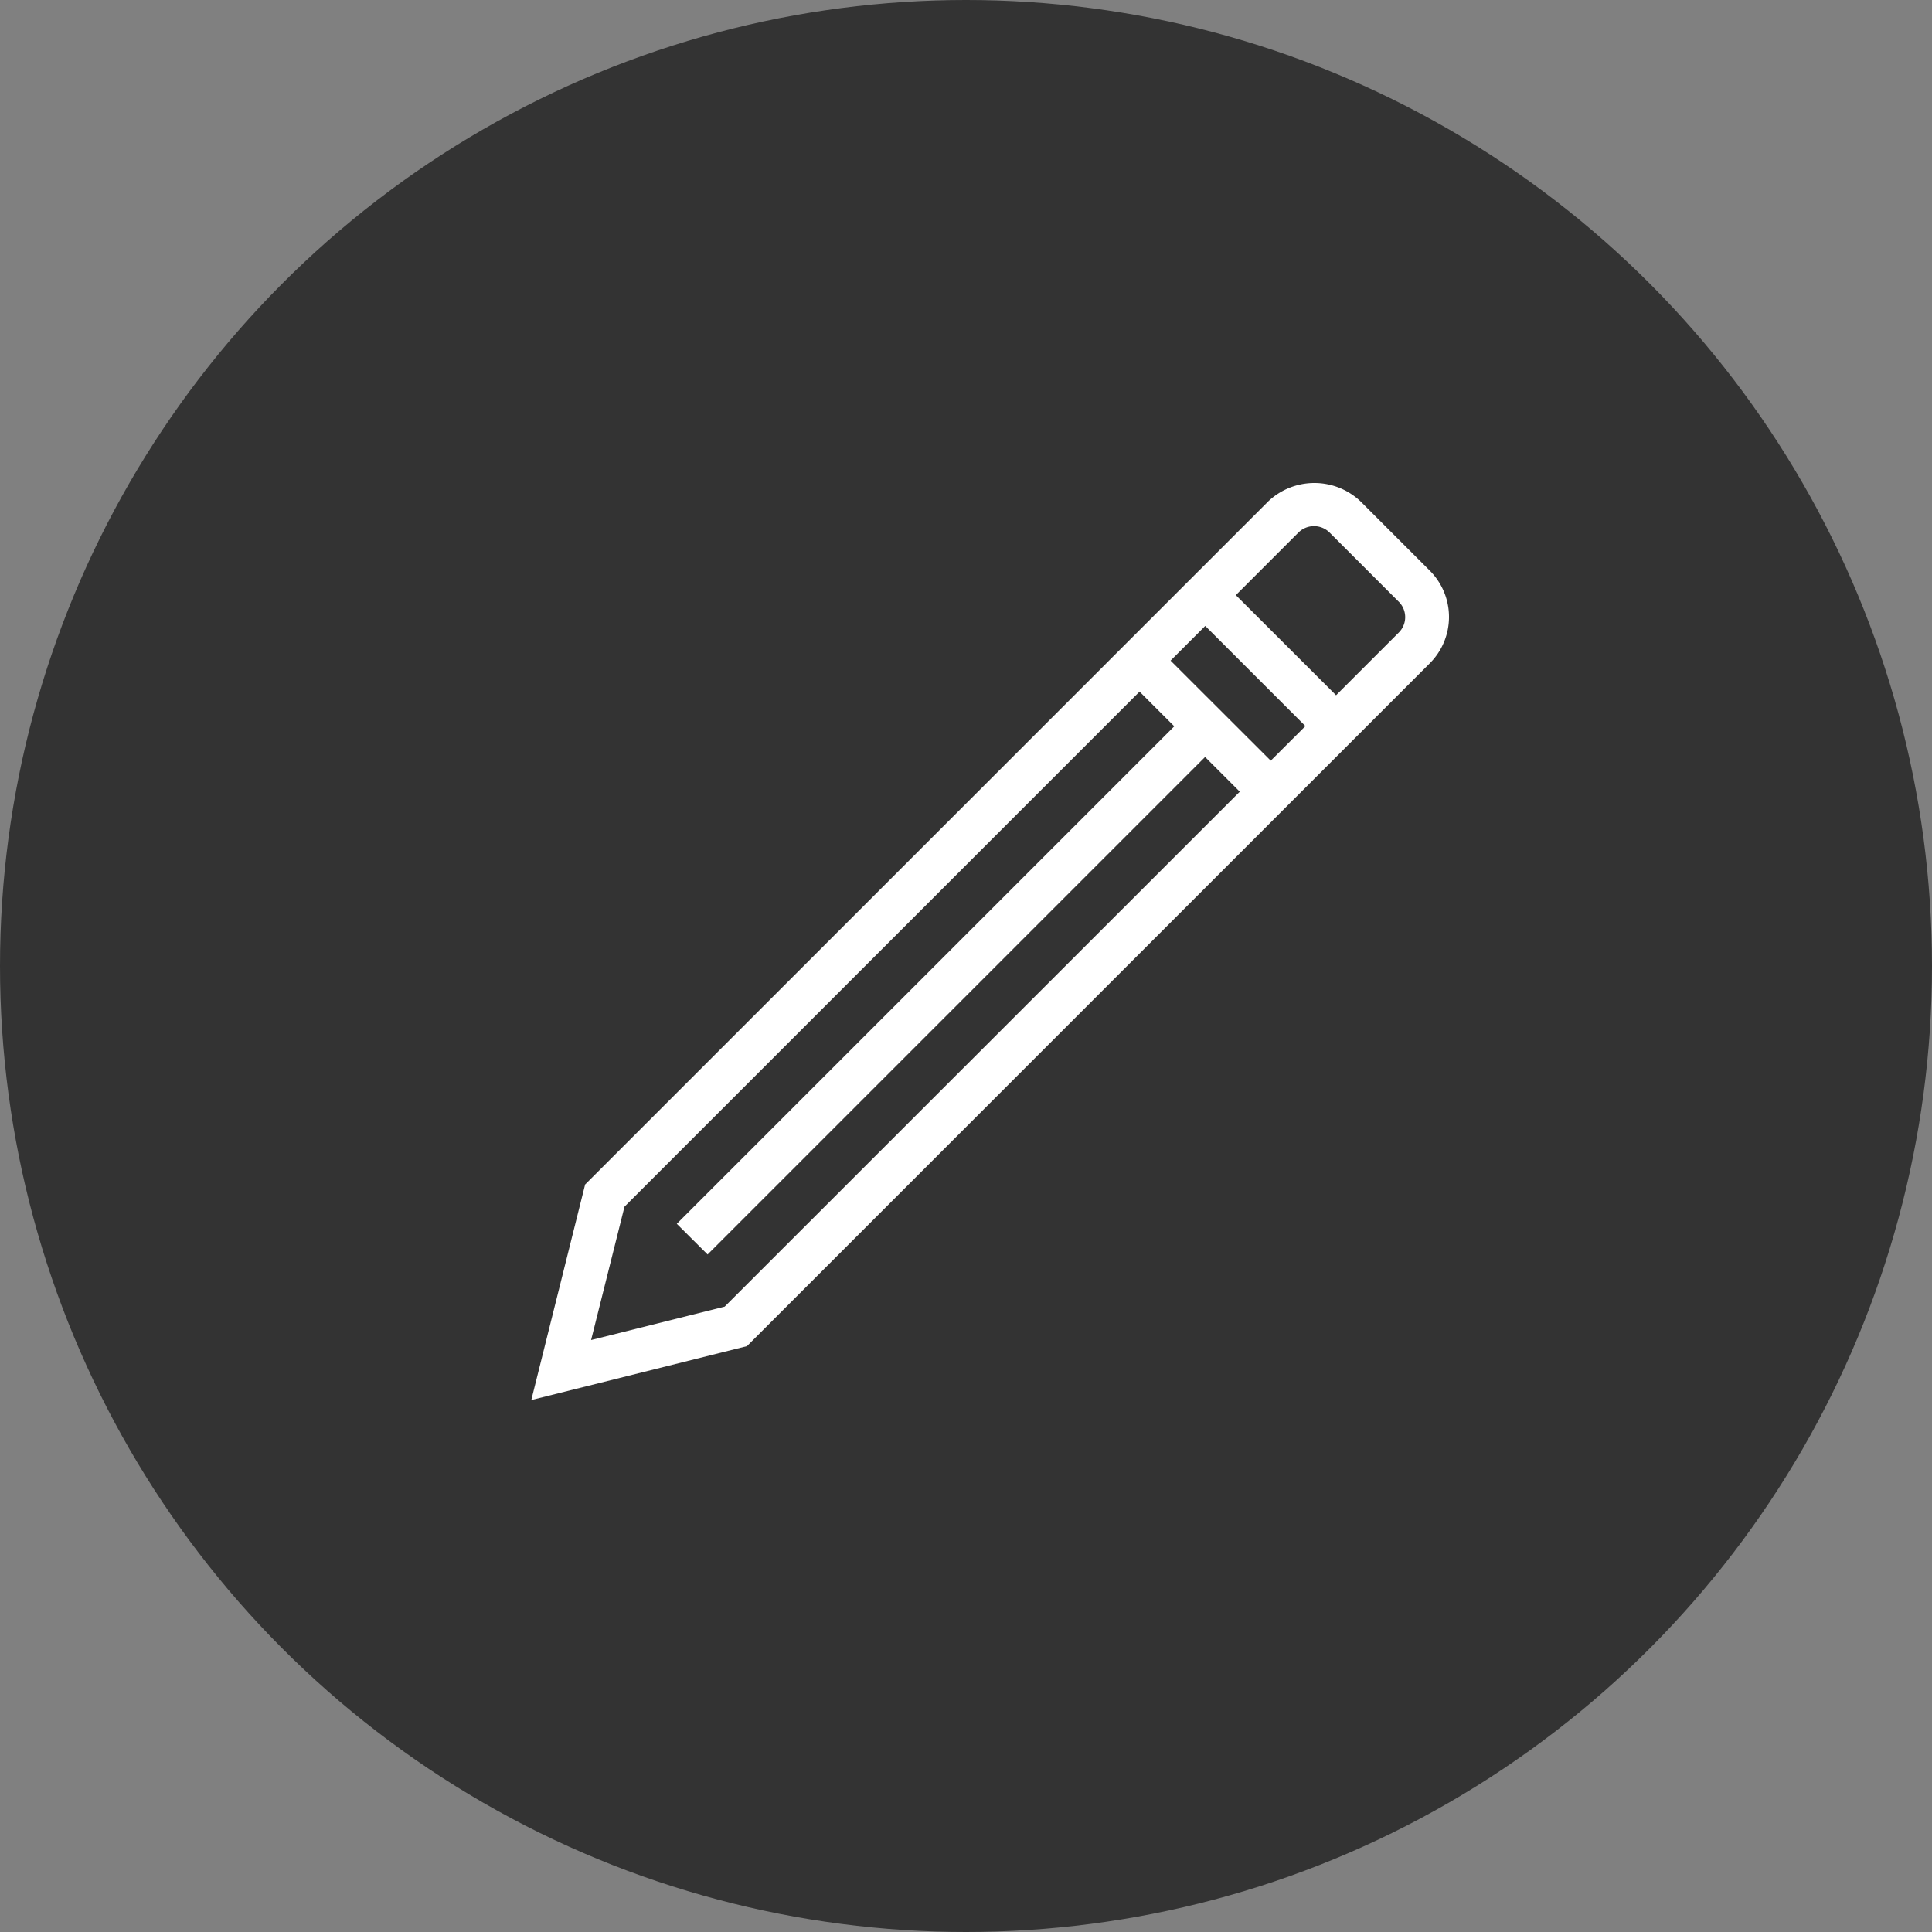
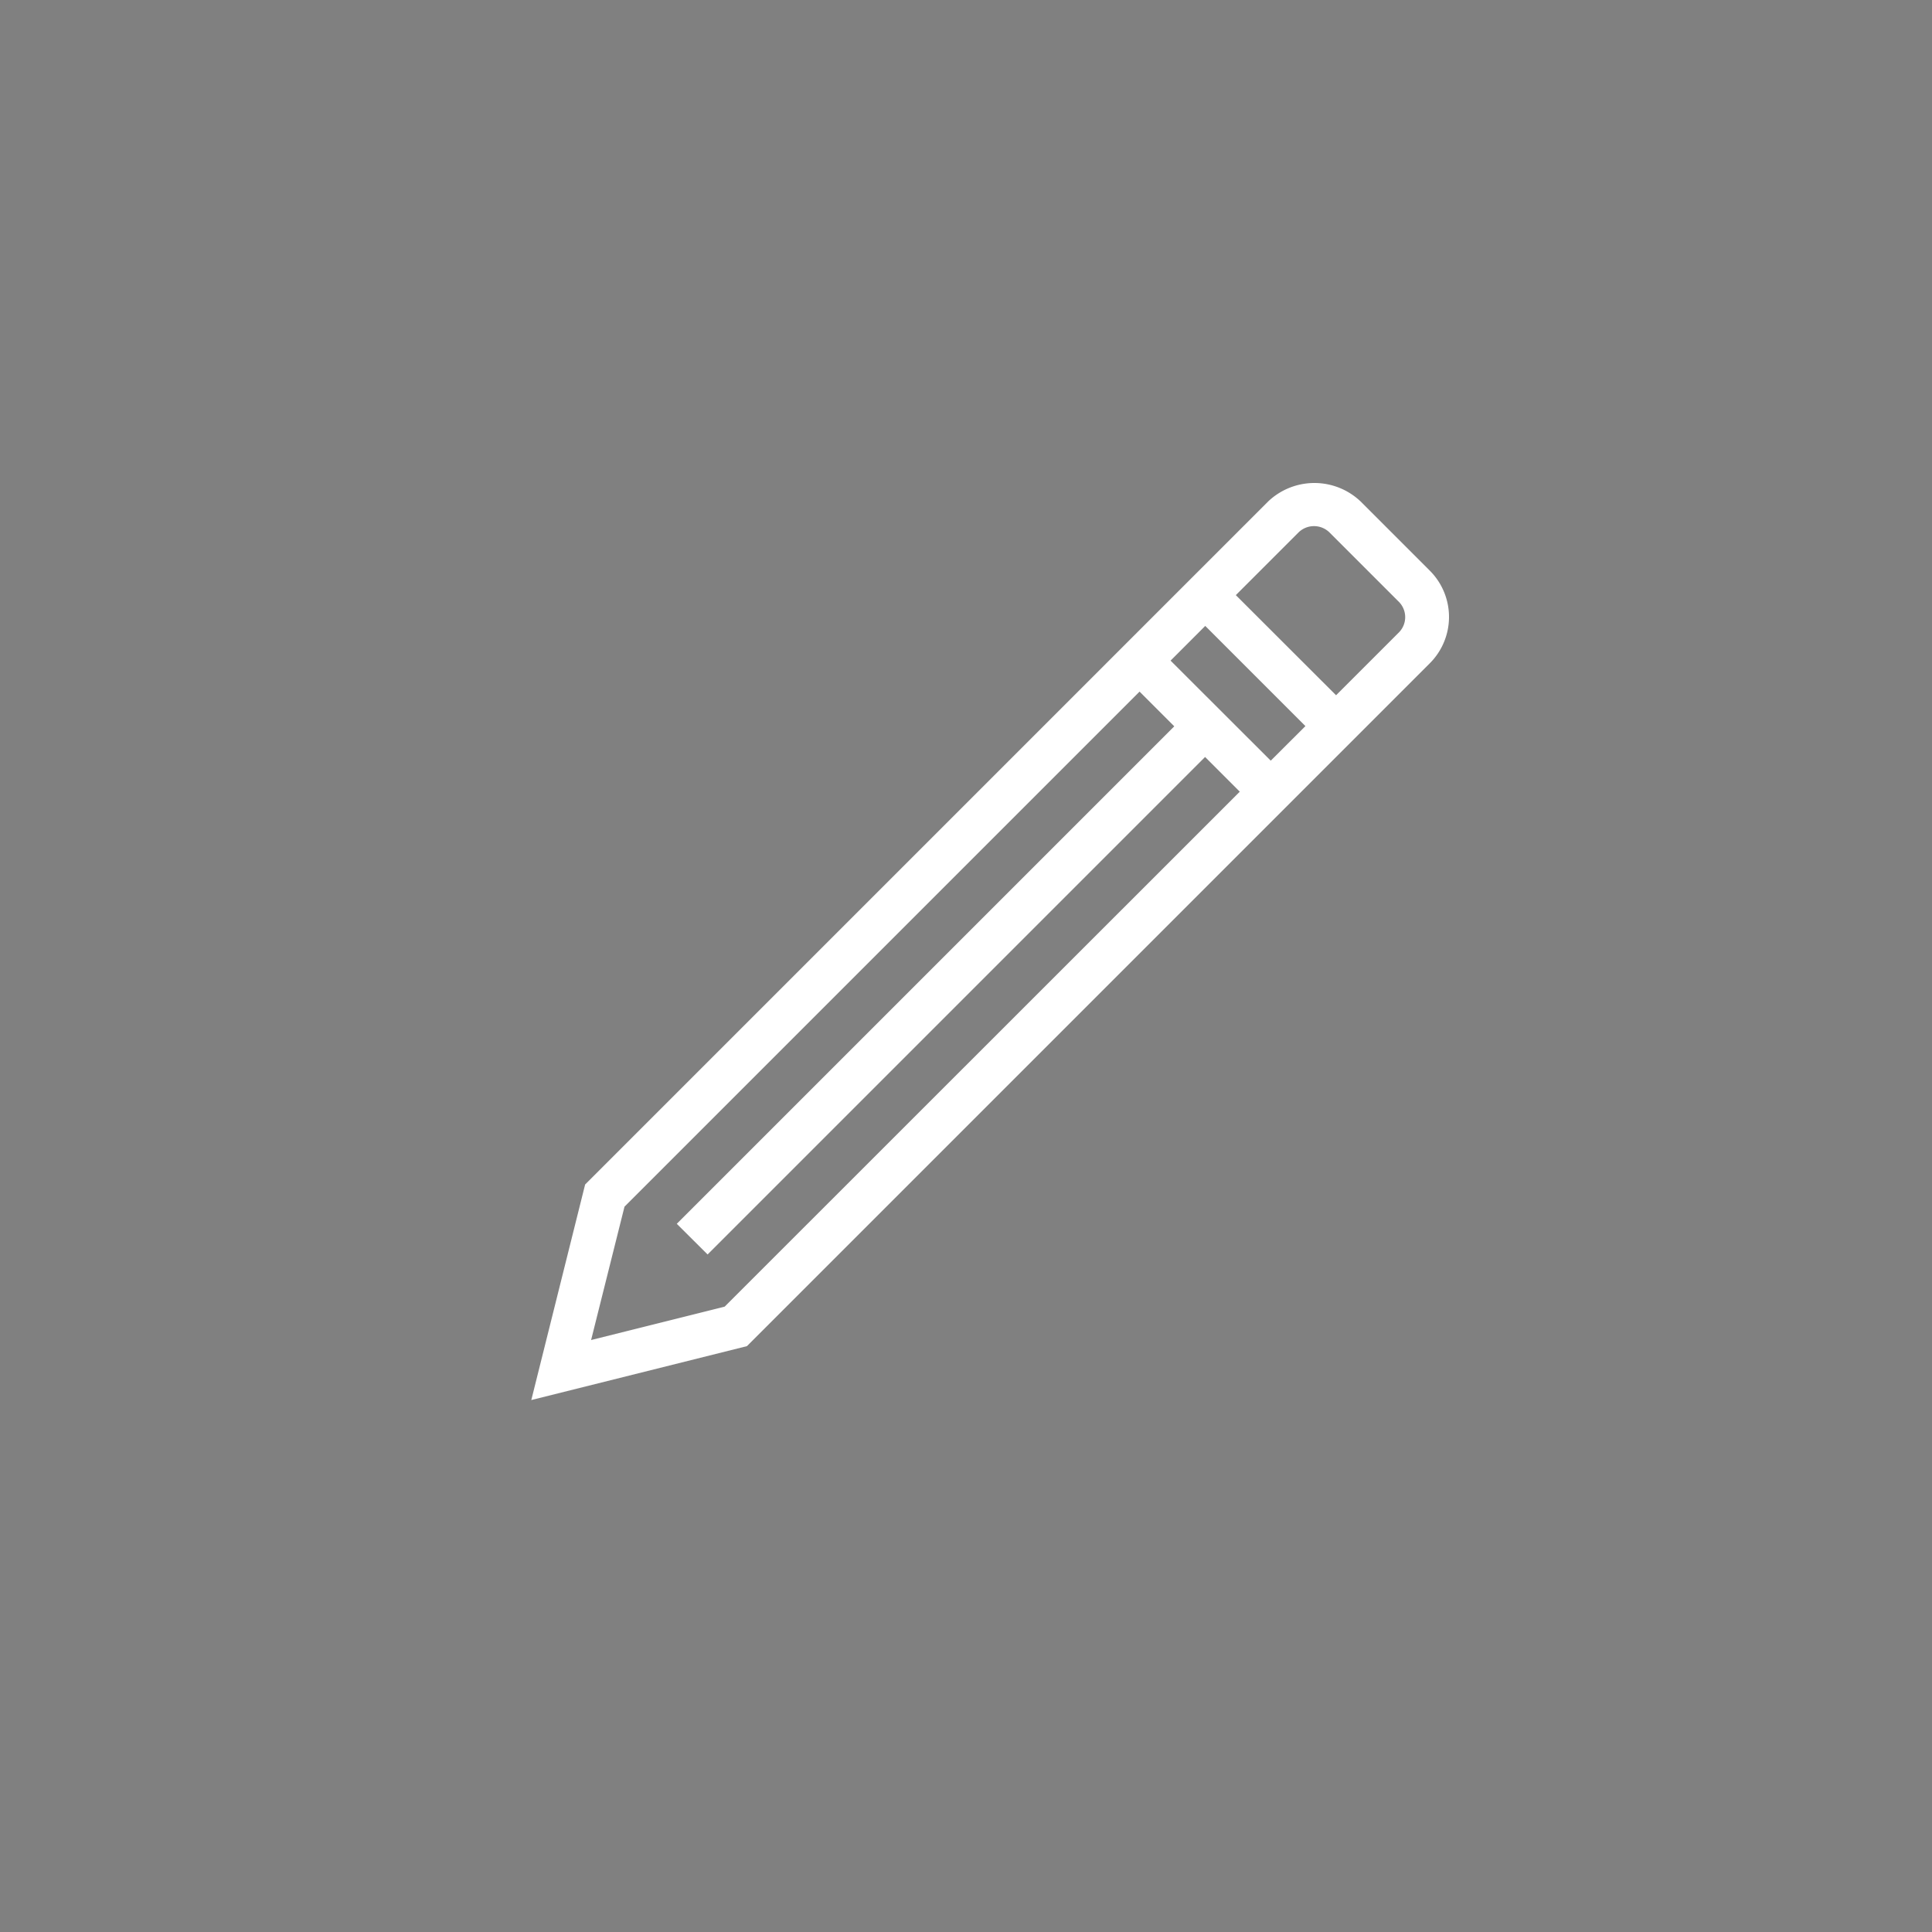
<svg xmlns="http://www.w3.org/2000/svg" width="80" height="80" viewBox="0 0 80 80">
  <rect x="0" y="0" width="80" height="80" fill="#808080" stroke="none" />
  <defs>
    <style>.a{fill:#333;}.b{fill:#fff;}</style>
  </defs>
  <g transform="translate(-40 -3315)">
-     <circle class="a" cx="40" cy="40" r="40" transform="translate(40 3315)" />
    <path class="b" d="M37.207,3.633,34.342.768a2.779,2.779,0,0,0-3.832,0l-28.1,28.1-.181.181L0,37.975l8.929-2.232L37.207,7.465A2.711,2.711,0,0,0,37.207,3.633ZM26.471,7.357,27.907,5.92l4.148,4.148L30.619,11.5ZM8.007,34.107,2.476,35.49l1.383-5.522L25.187,8.64l1.437,1.437-20.6,20.6L7.3,31.947l20.6-20.6,1.437,1.437ZM35.924,6.191l-2.6,2.6L29.173,4.645l2.6-2.6a.917.917,0,0,1,1.274,0l2.865,2.865A.9.9,0,0,1,35.924,6.191Z" transform="translate(62 3334.998)" />
  </g>
</svg>